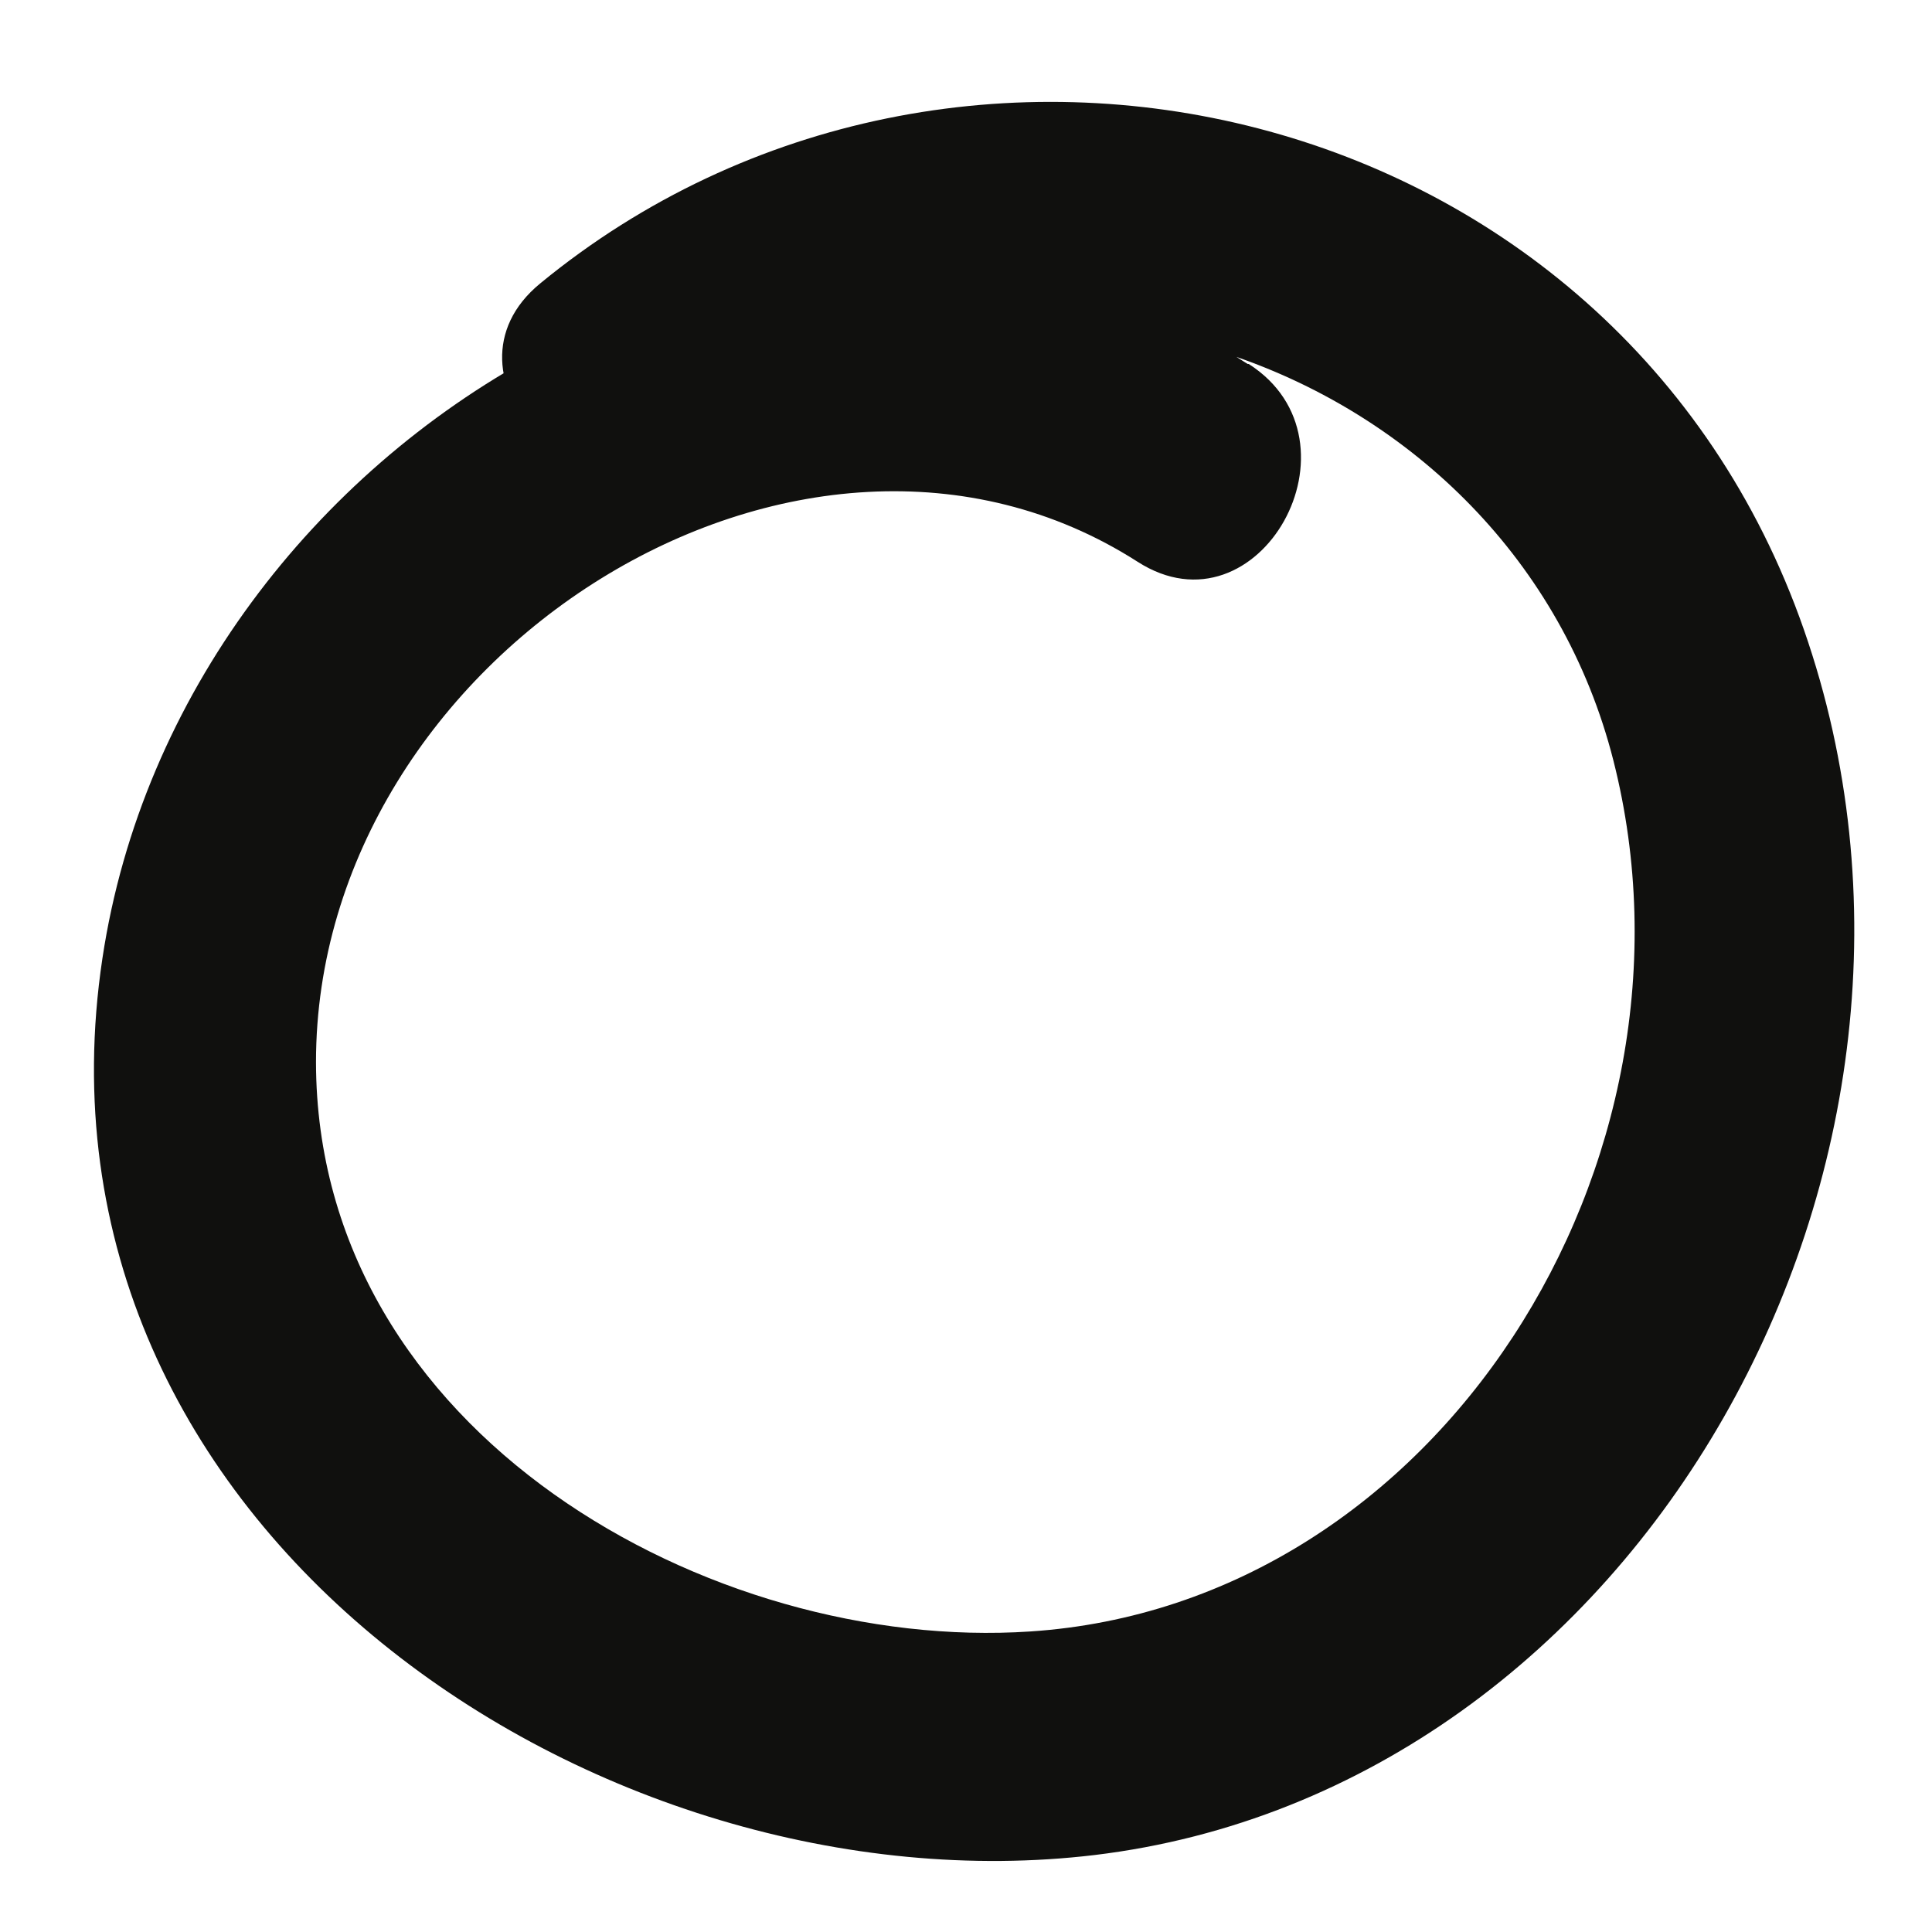
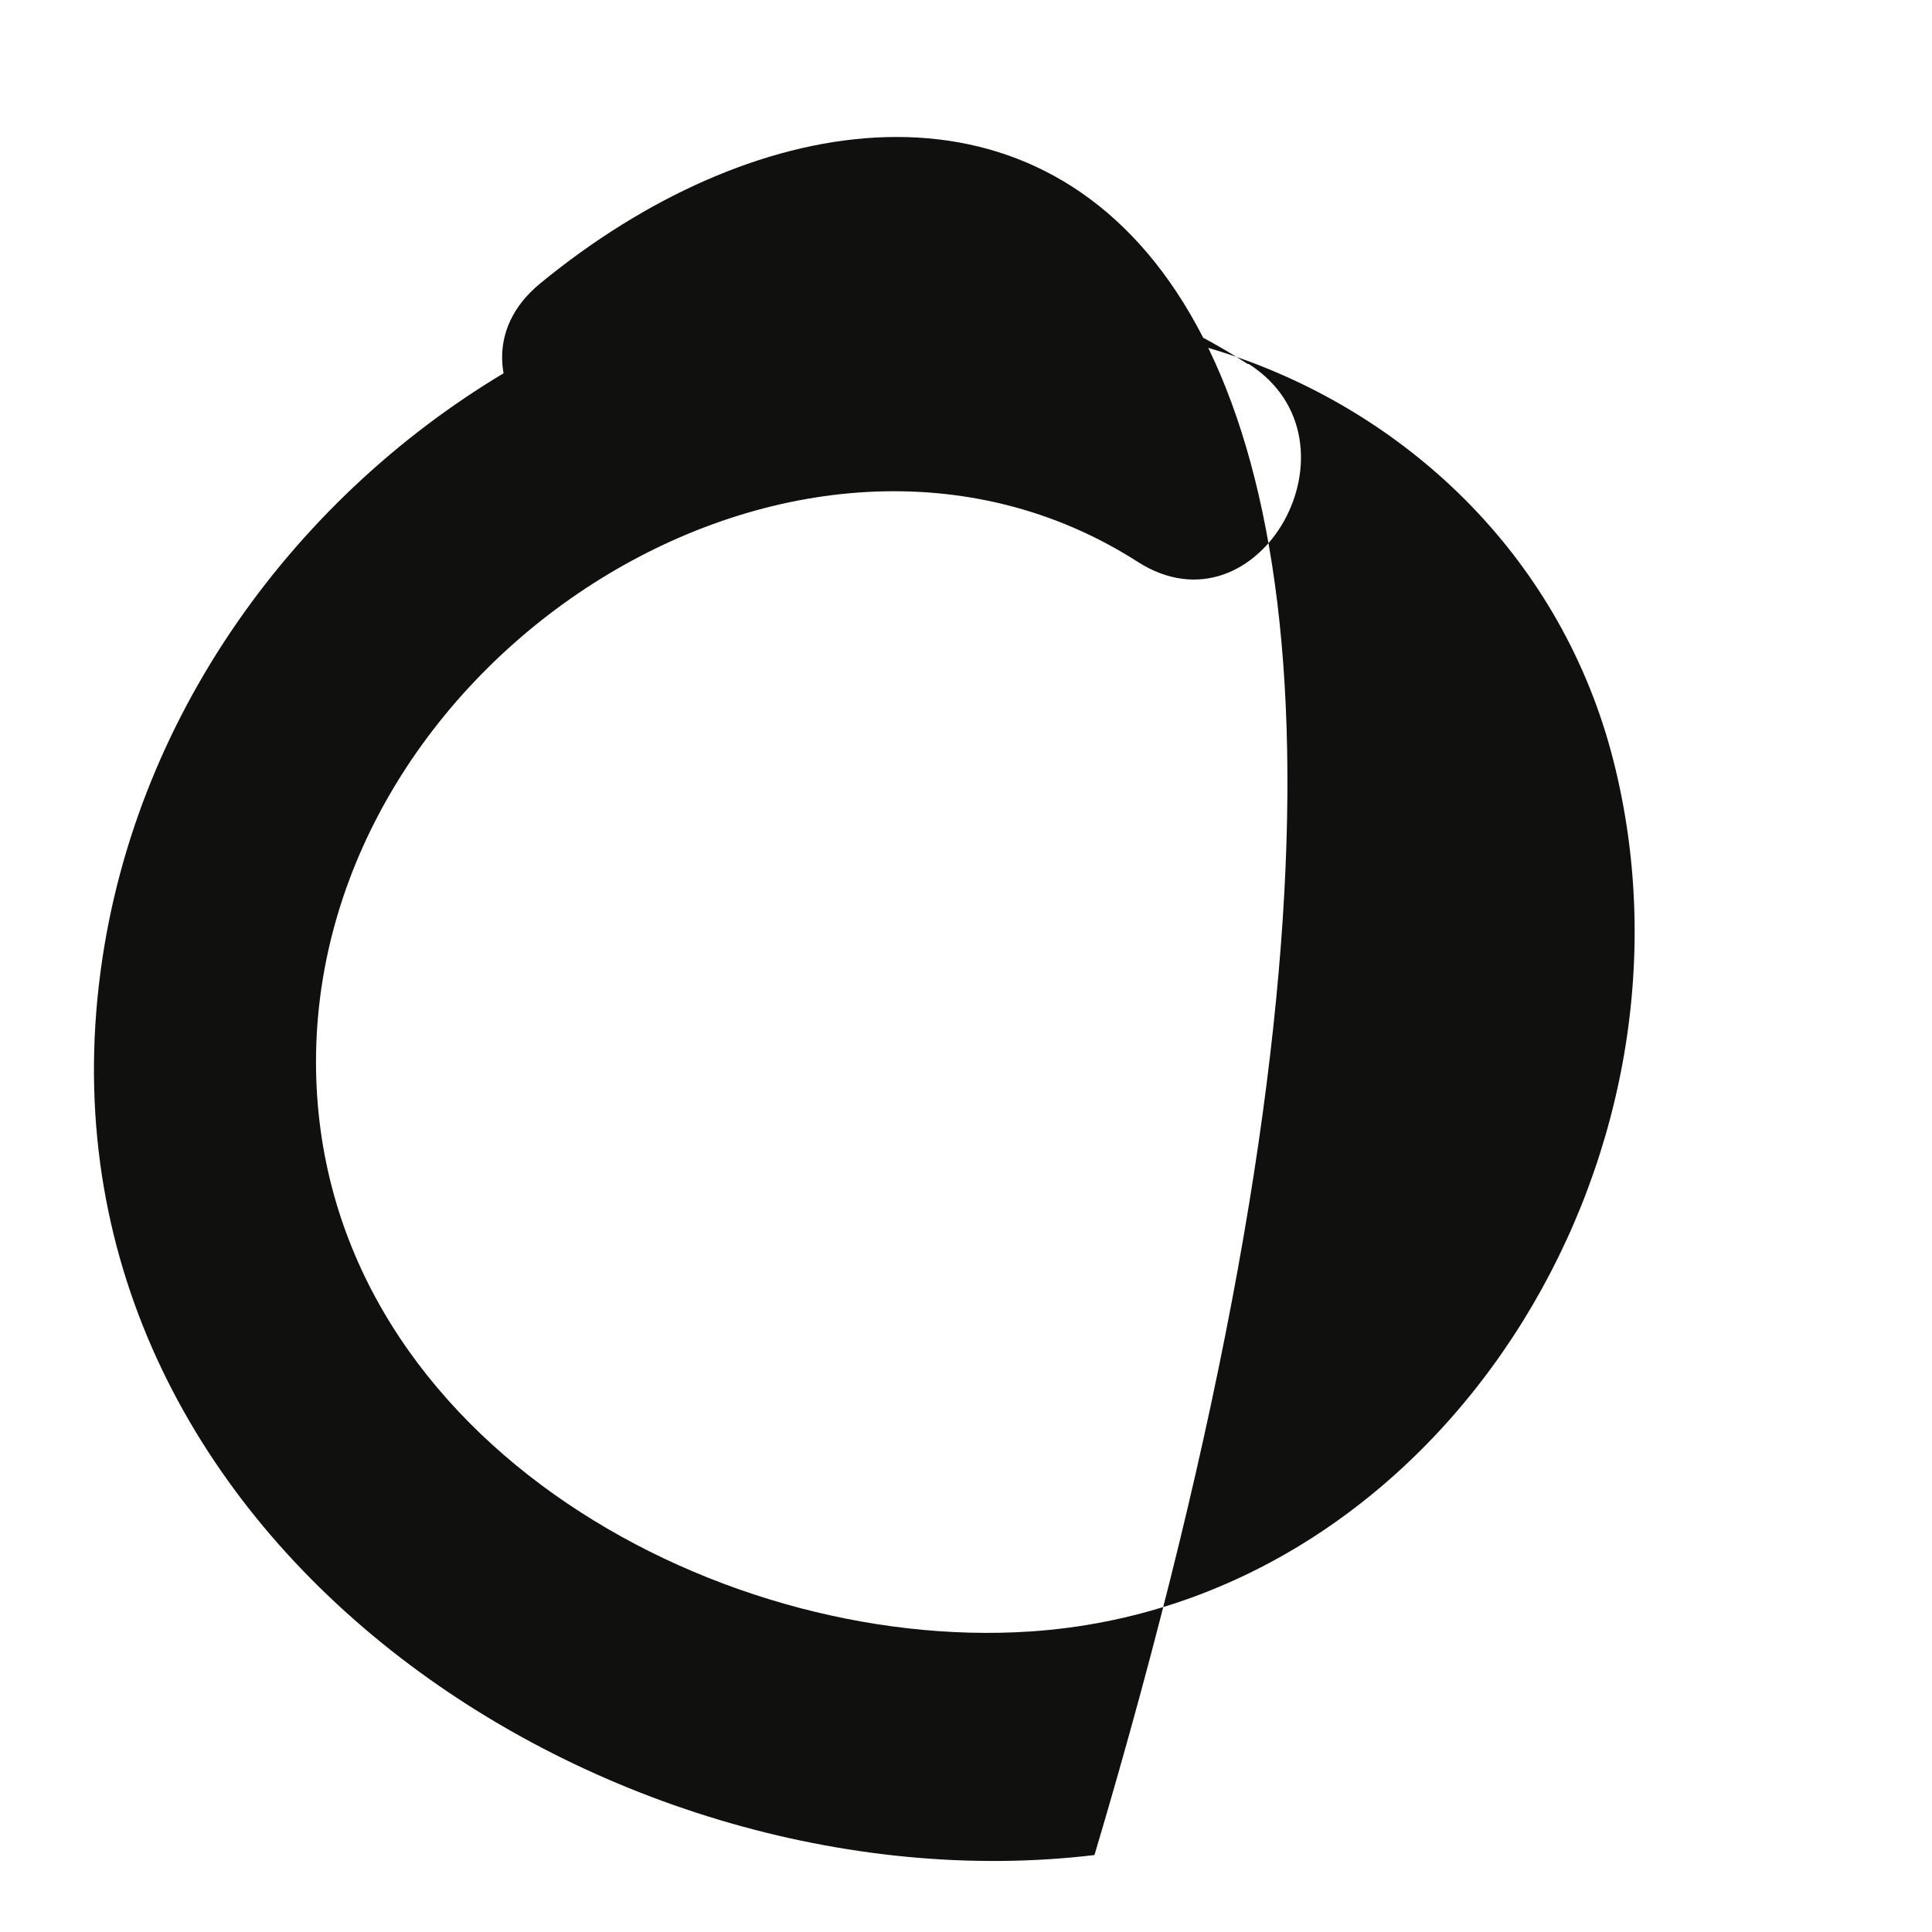
<svg xmlns="http://www.w3.org/2000/svg" width="18" height="18" viewBox="0 0 18 18" fill="none">
-   <path id="Path" d="M11.624 3.391C7.432 0.692 1.692 4.017 0.954 8.93C0.154 14.249 5.613 17.831 10.197 17.283C15.278 16.672 18.541 10.835 16.806 5.865C15.072 0.895 8.905 -0.54 5.035 2.639C3.994 3.49 5.462 4.993 6.487 4.148C9.403 1.757 14.082 3.344 15.032 7.087C15.982 10.83 13.399 14.949 9.599 15.2C6.628 15.398 2.949 13.357 2.944 9.896C2.944 6.105 7.468 3.229 10.599 5.234C11.73 5.959 12.76 4.111 11.634 3.391H11.624Z" fill="#10100E" />
+   <path id="Path" d="M11.624 3.391C7.432 0.692 1.692 4.017 0.954 8.93C0.154 14.249 5.613 17.831 10.197 17.283C15.072 0.895 8.905 -0.54 5.035 2.639C3.994 3.49 5.462 4.993 6.487 4.148C9.403 1.757 14.082 3.344 15.032 7.087C15.982 10.83 13.399 14.949 9.599 15.2C6.628 15.398 2.949 13.357 2.944 9.896C2.944 6.105 7.468 3.229 10.599 5.234C11.73 5.959 12.76 4.111 11.634 3.391H11.624Z" fill="#10100E" />
</svg>